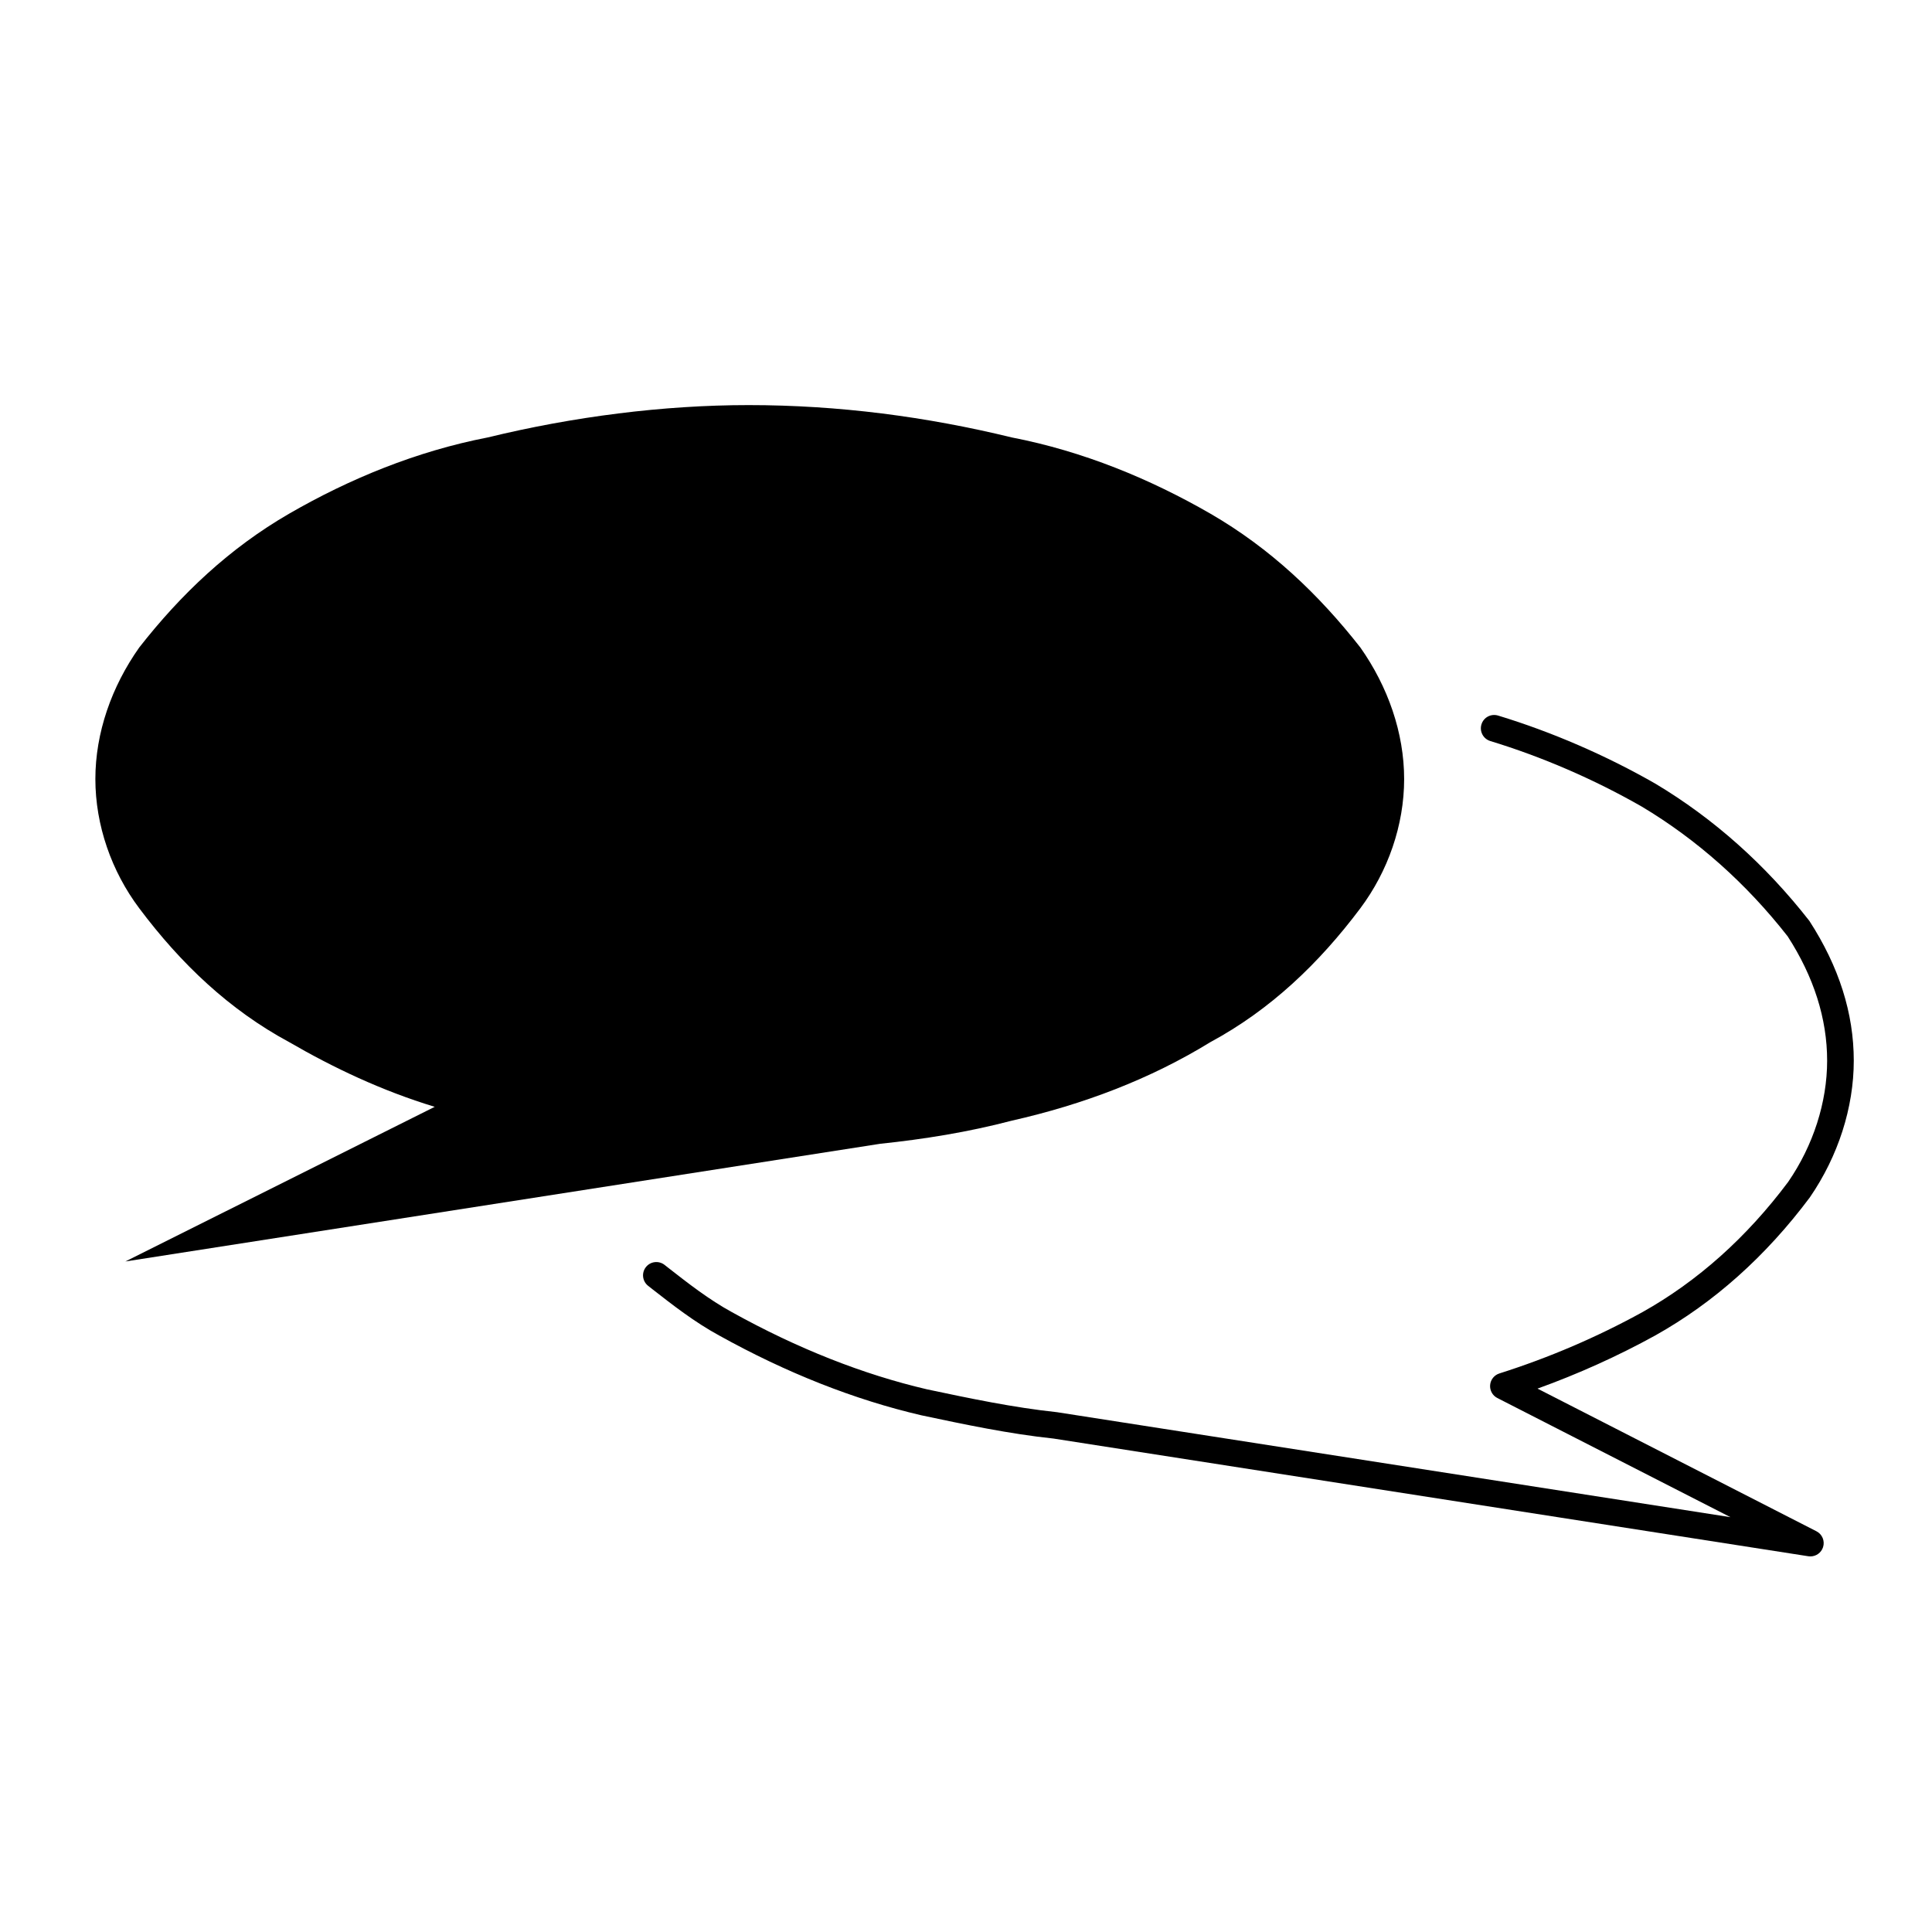
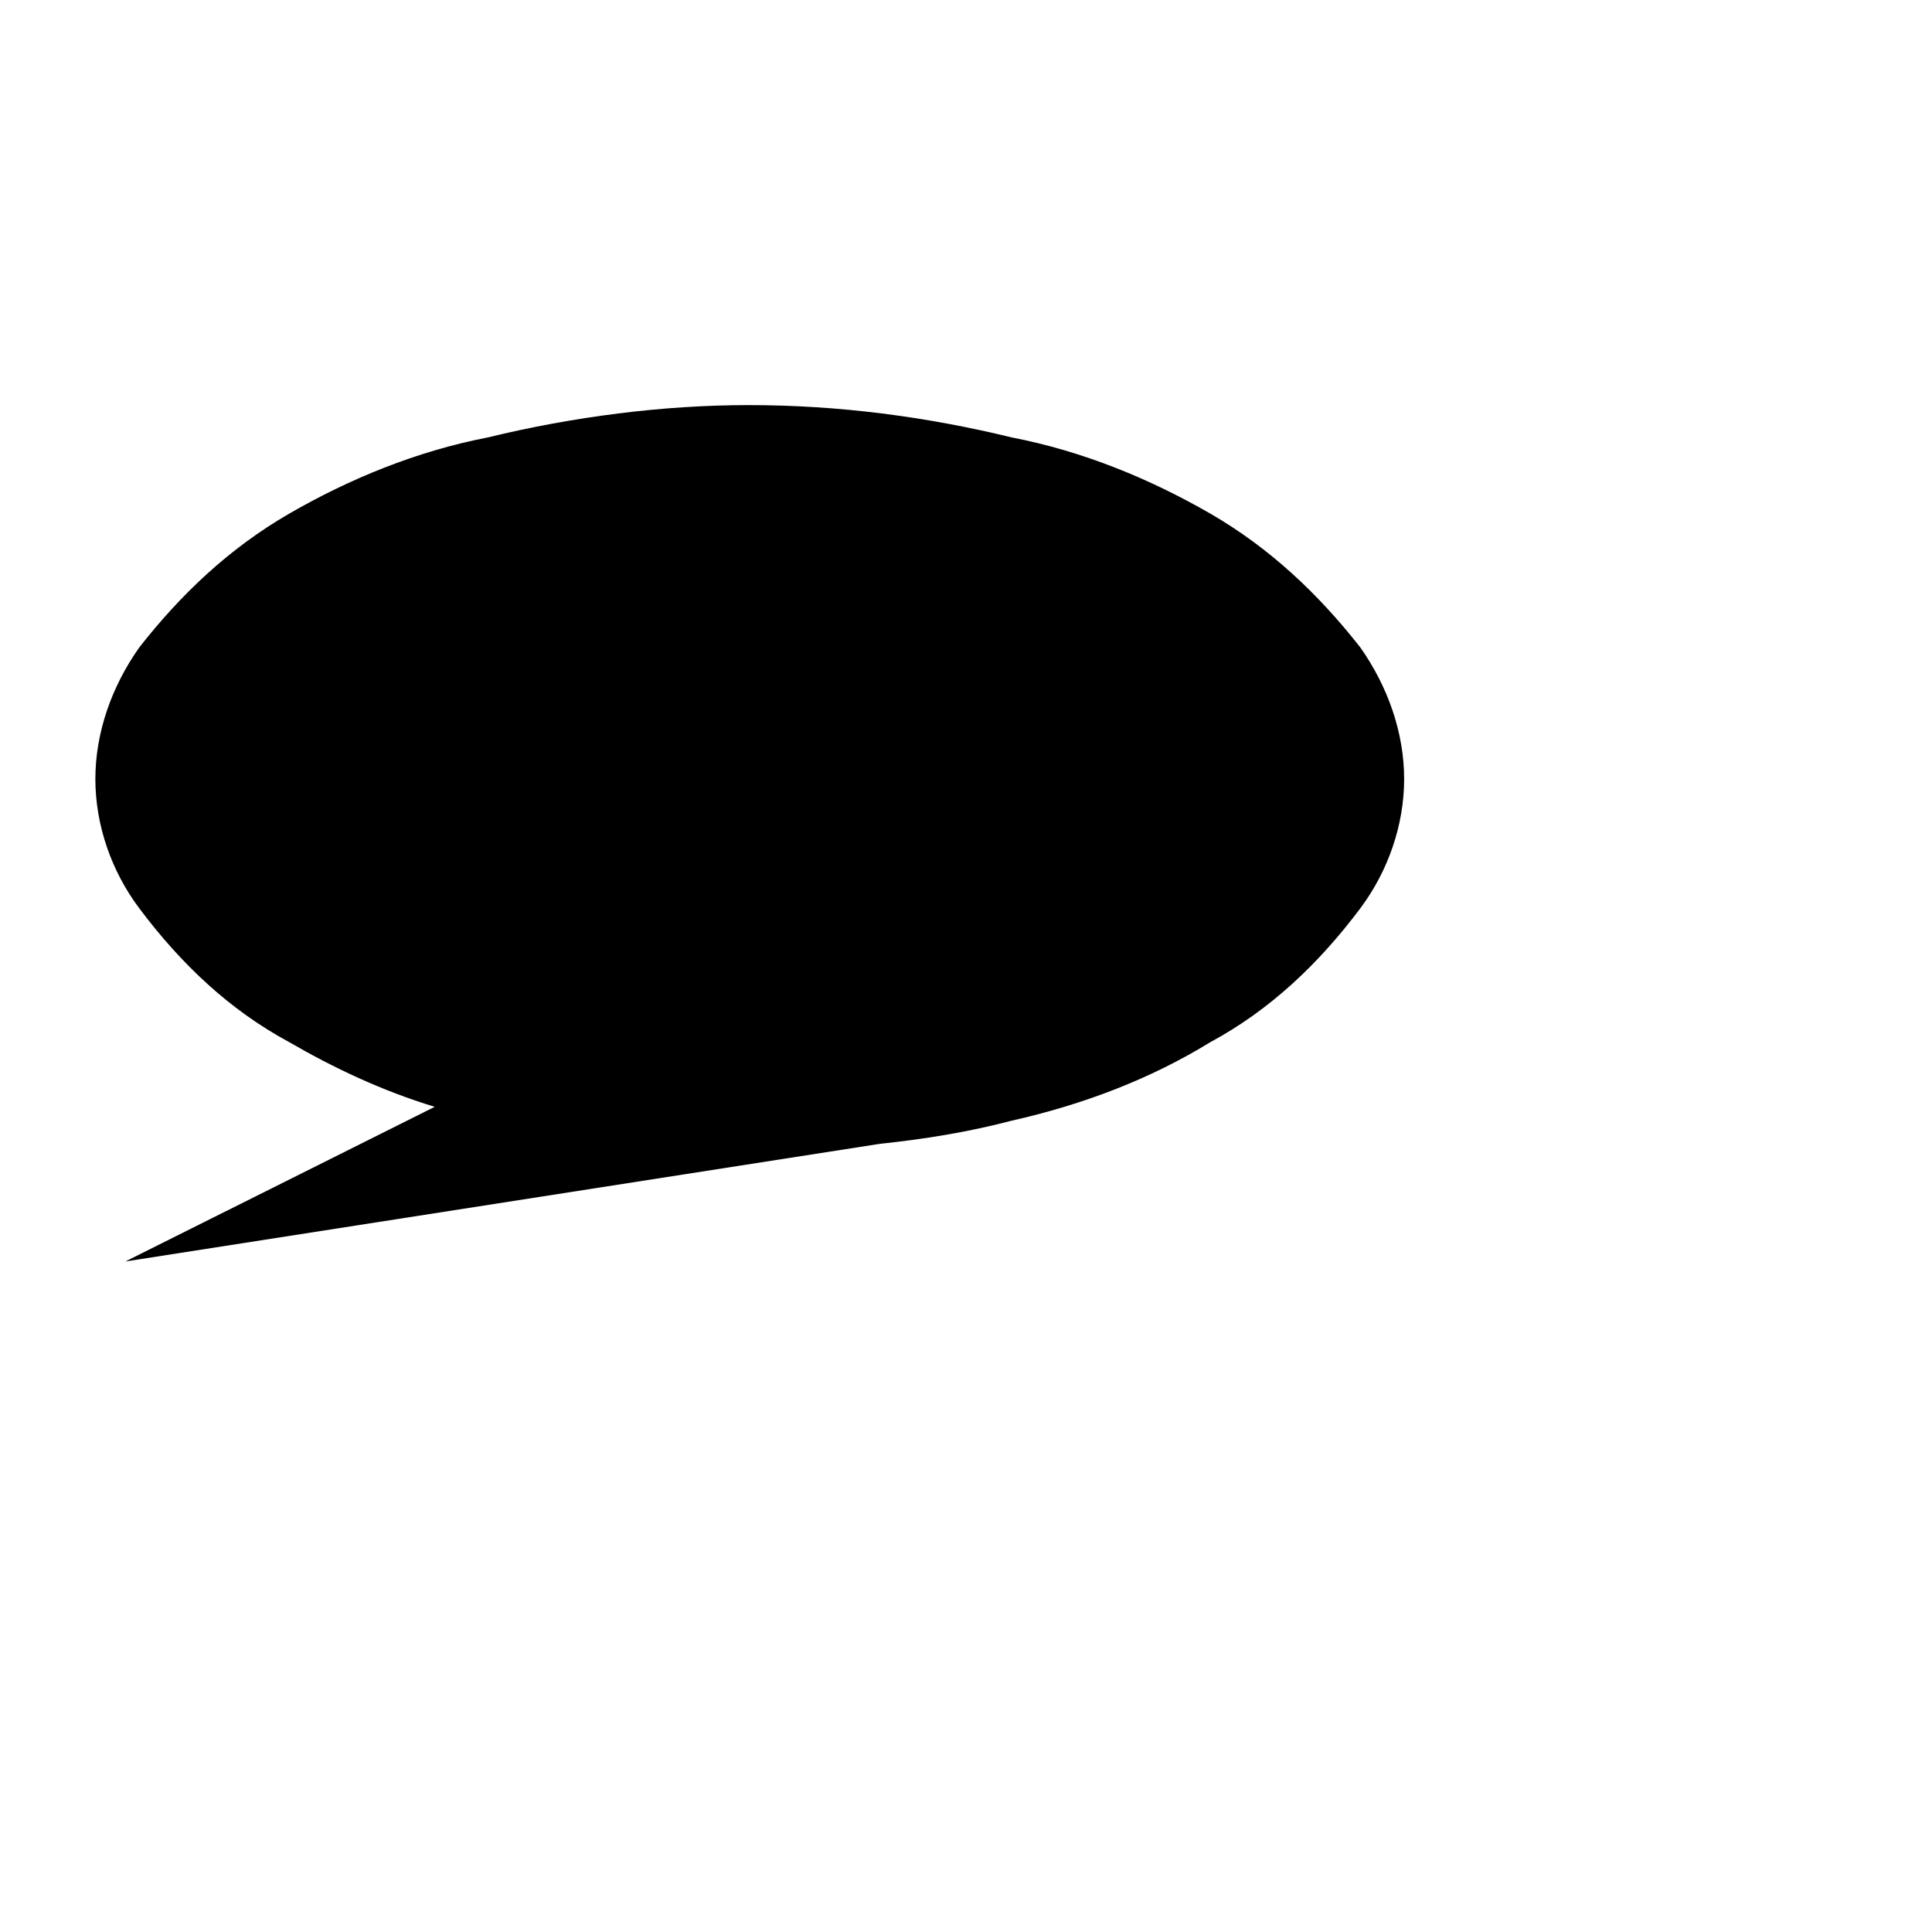
<svg xmlns="http://www.w3.org/2000/svg" fill="#000000" width="800px" height="800px" version="1.1" viewBox="144 144 512 512">
  <g>
-     <path d="m538.93 340.38c13.699 4.16 27.613 10.188 40.195 17.398 14.652 8.766 27.711 20.414 38.621 34.355 6.941 10.746 10.465 21.828 10.465 32.953 0 11.035-3.691 22.496-10.328 32.137-11.004 14.711-24.012 26.328-38.648 34.52-11.961 6.586-24.707 12.055-37.891 16.238-1.367 0.438-2.328 1.648-2.445 3.074-0.117 1.422 0.637 2.781 1.91 3.43l61.777 31.578-178.46-27.816c-11.613-1.23-23.242-3.688-34.426-6.051-17.012-3.965-34.41-10.844-51.727-20.461-6.004-3.266-11.668-7.688-16.668-11.594l-1.195-0.938c-1.535-1.195-3.762-0.926-4.953 0.609-1.195 1.535-0.922 3.754 0.613 4.949l1.188 0.938c5.211 4.066 11.113 8.68 17.609 12.211 17.859 9.922 35.871 17.035 53.594 21.156 11.426 2.418 23.234 4.922 35.039 6.168l200.03 31.188c0.18 0.031 0.363 0.039 0.543 0.039 1.508 0 2.871-0.961 3.352-2.434 0.535-1.648-0.207-3.441-1.754-4.227l-73.914-37.805c10.801-3.891 21.262-8.609 31.211-14.09 15.523-8.695 29.277-20.957 40.953-36.578 7.512-10.934 11.648-23.805 11.648-36.25 0-12.496-3.894-24.879-11.773-37.039-11.633-14.887-25.336-27.109-40.797-36.355-13.09-7.5-27.512-13.742-41.699-18.055-1.891-0.559-3.836 0.484-4.402 2.348-0.57 1.863 0.48 3.832 2.34 4.402z" />
    <path d="m220.67 420.19c11.613 6.731 24.453 12.852 38.535 17.129l-81.98 40.984 200.04-31.191c11.629-1.219 23.242-3.078 34.855-6.121 18.973-4.289 36.699-11.02 52.617-20.801 15.895-8.57 28.742-20.801 39.766-35.484 7.32-9.785 11.609-22.016 11.609-34.254 0-12.234-4.289-24.477-11.609-34.867-11.023-14.066-23.867-26.285-39.766-35.477-15.922-9.176-33.648-16.512-52.617-20.184-22.625-5.512-45.871-8.57-69.742-8.57-22.621 0-46.477 3.059-69.109 8.57-18.965 3.672-36.711 11.008-52.602 20.184-15.914 9.195-28.758 21.41-39.762 35.477-7.352 10.395-11.633 22.637-11.633 34.867 0 12.238 4.281 24.469 11.633 34.254 11.004 14.676 23.848 26.914 39.762 35.484z" />
  </g>
</svg>